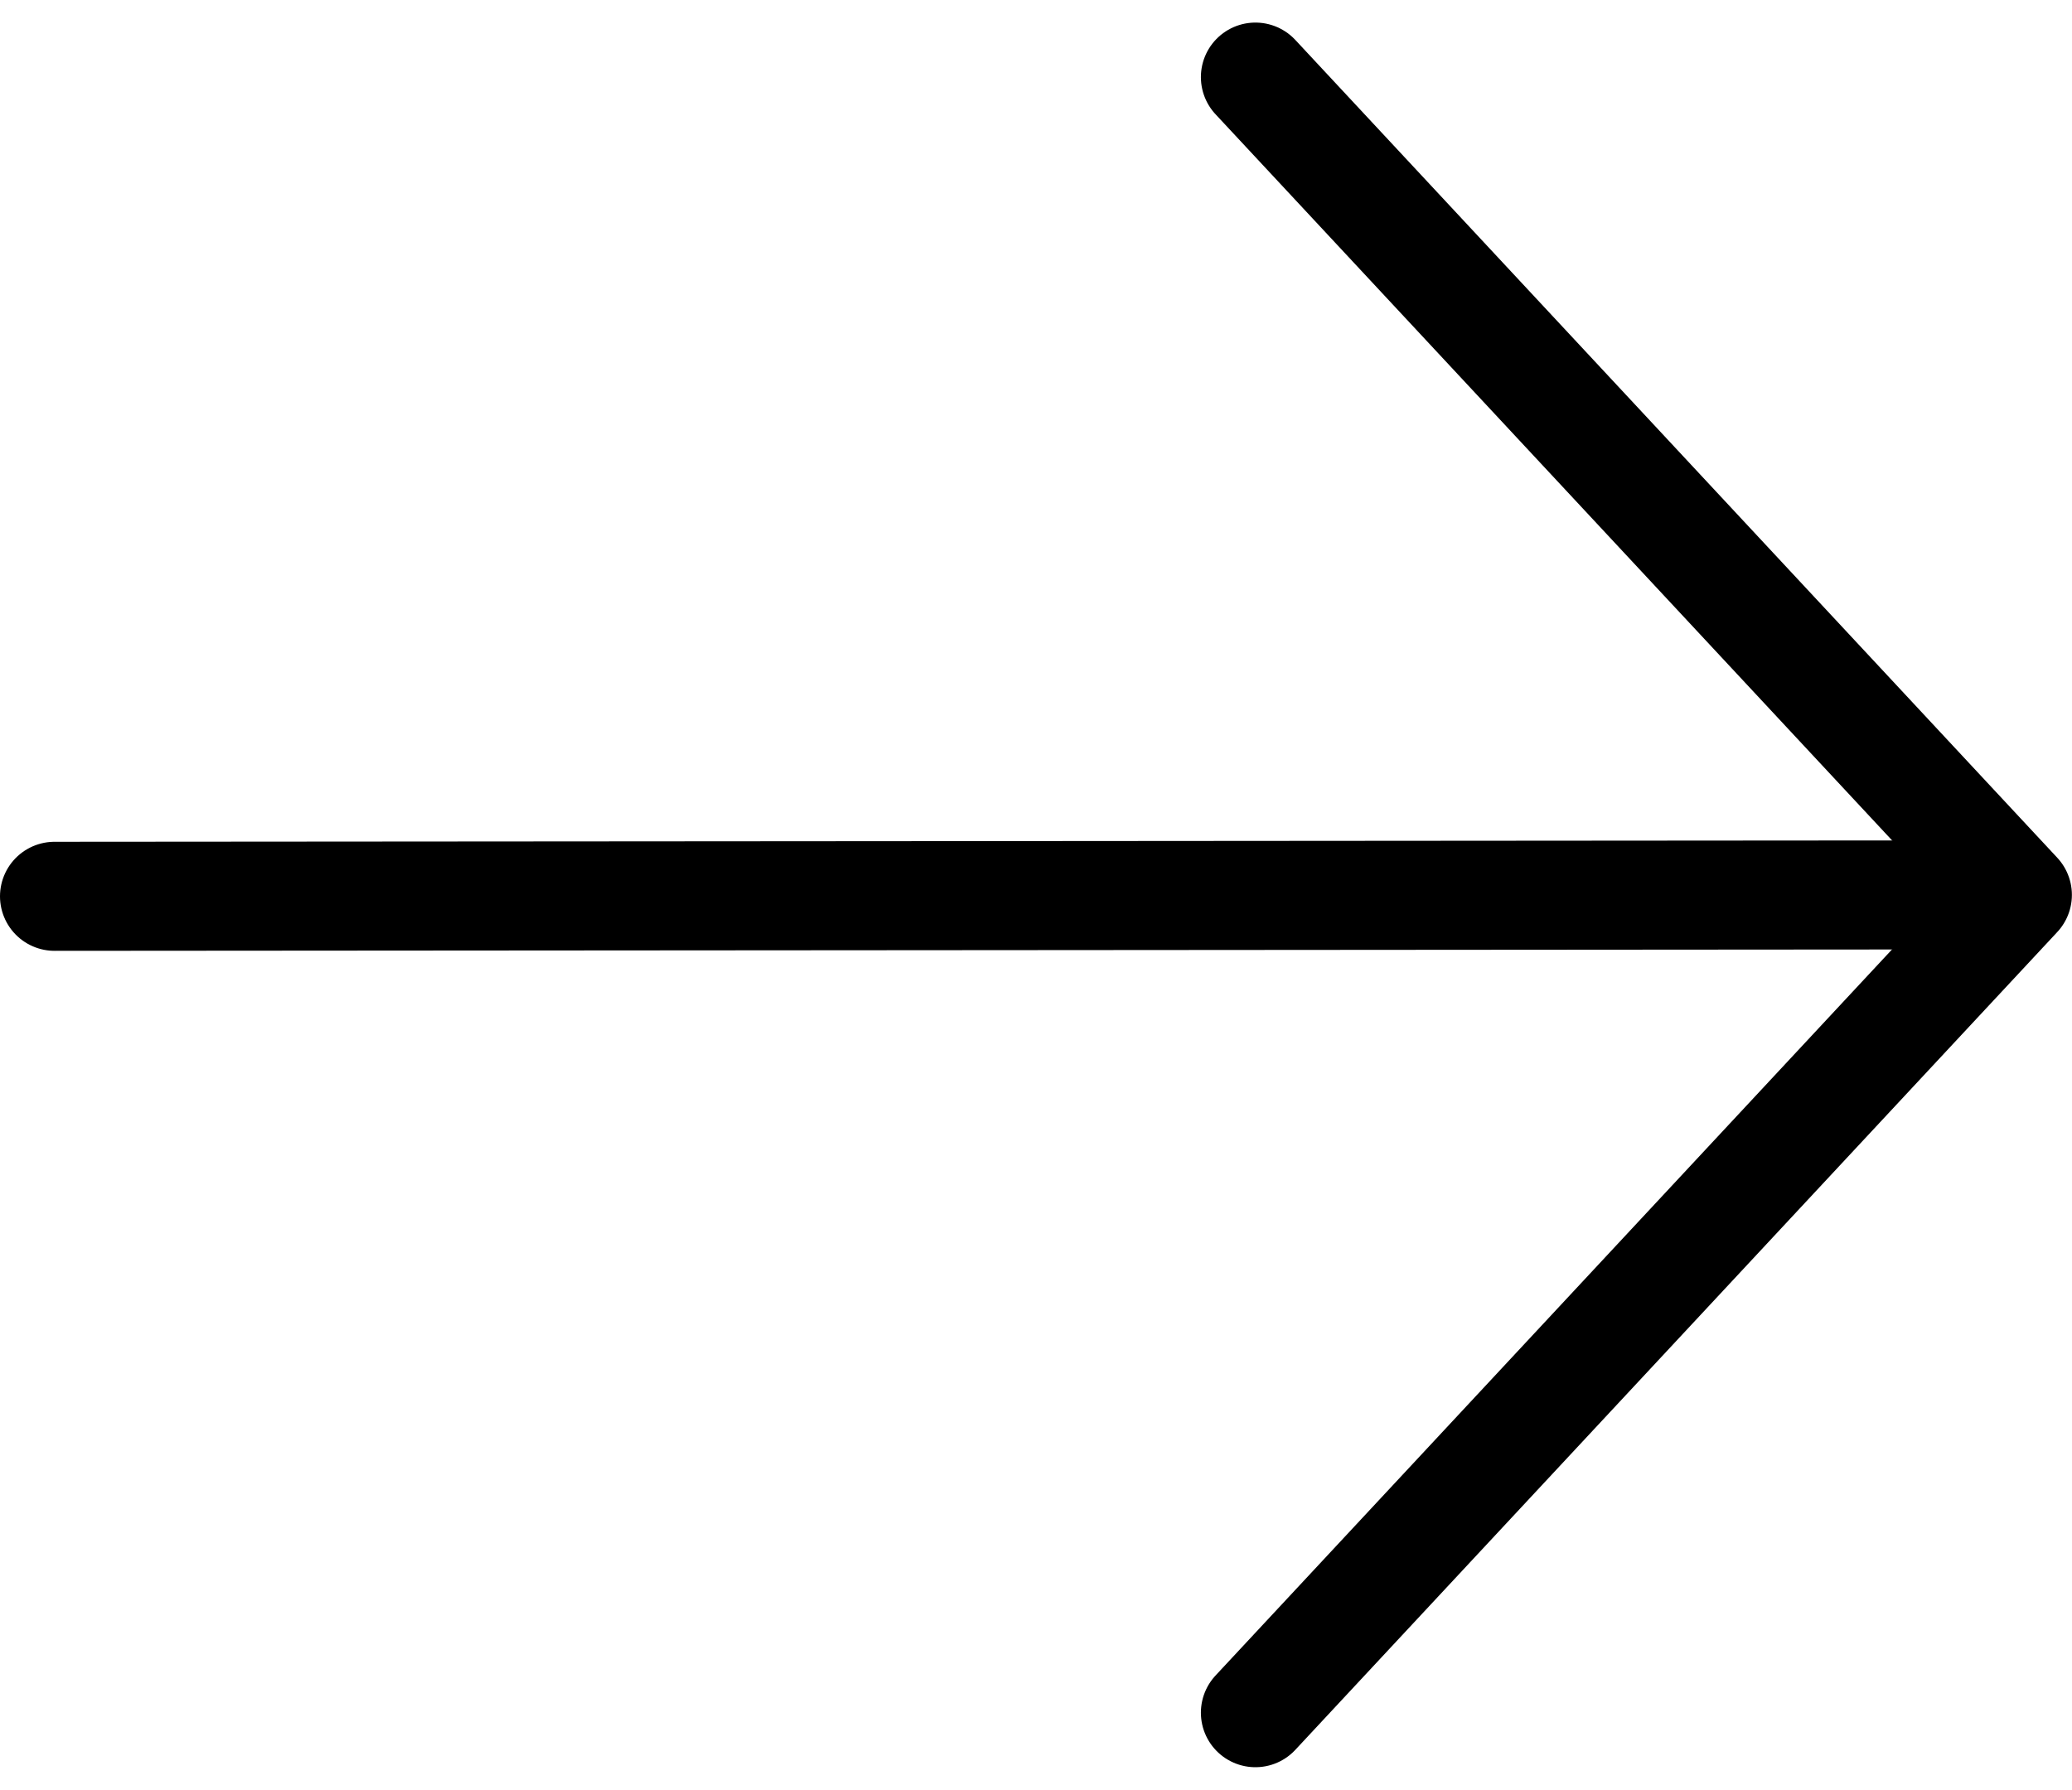
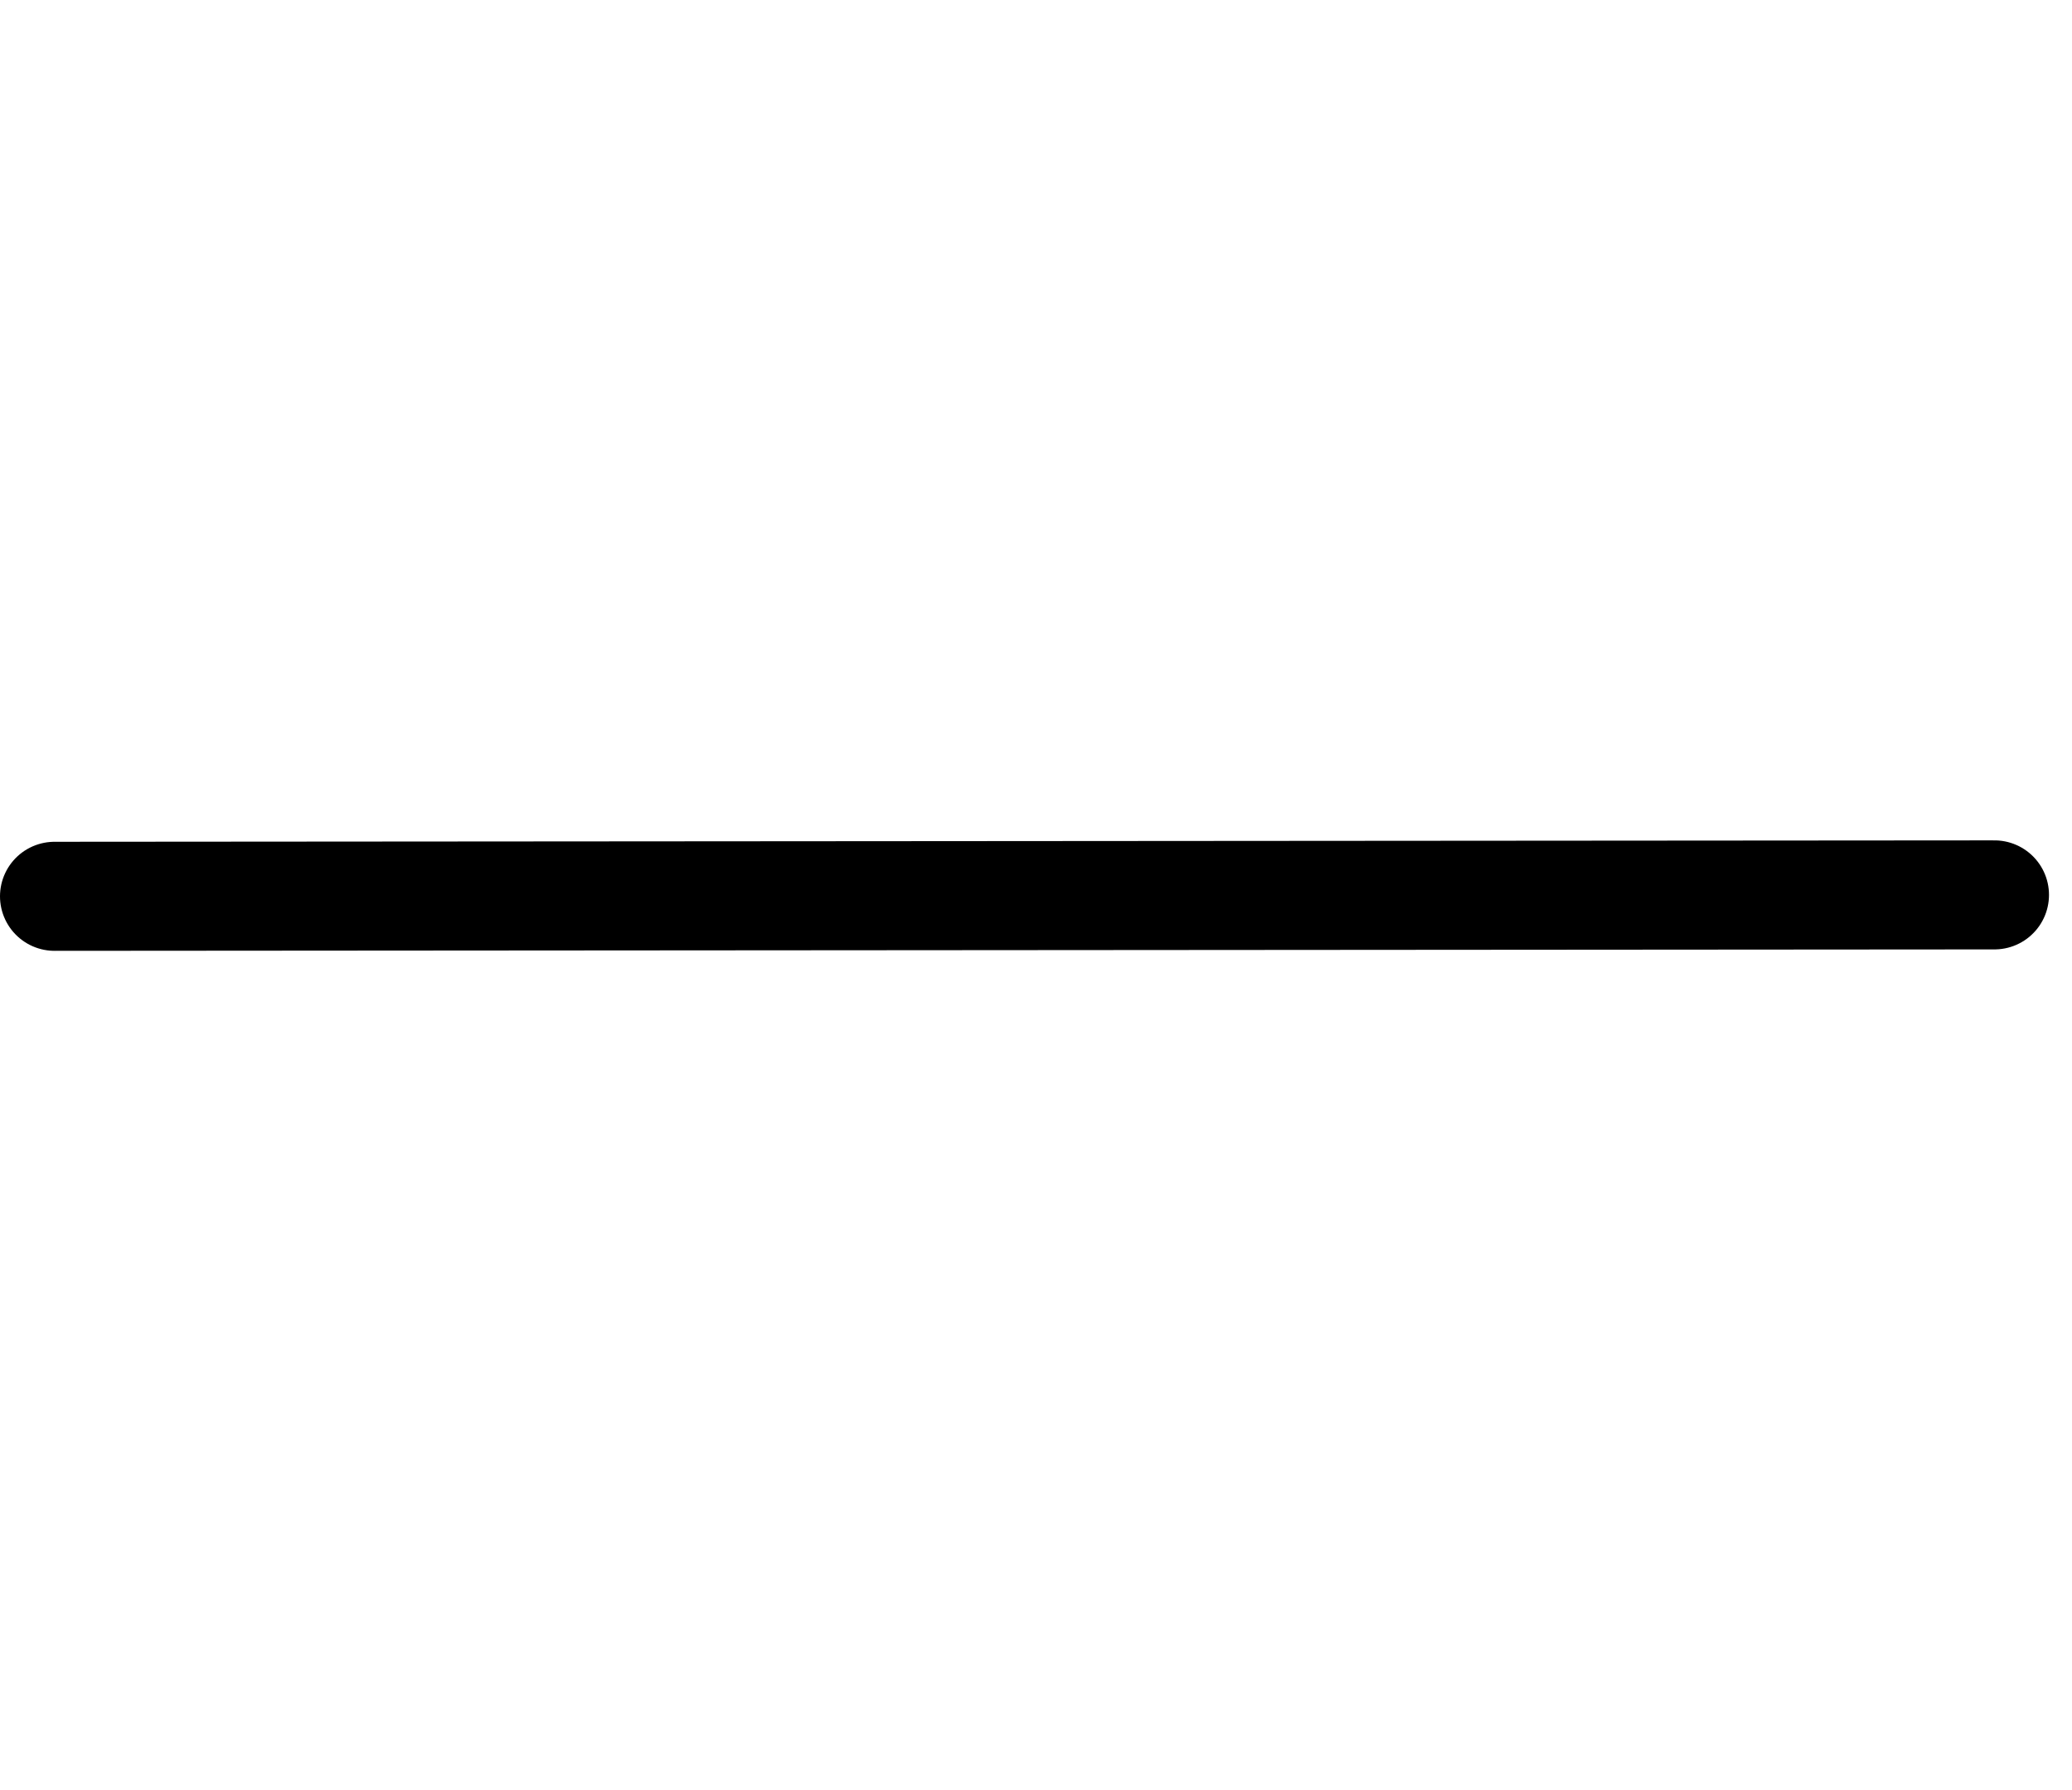
<svg xmlns="http://www.w3.org/2000/svg" width="19" height="16.413" viewBox="0 0 19 16.413">
  <g id="arrow-right-outline-negra" transform="translate(0.5 0.707)">
    <path id="Trazado_24" data-name="Trazado 24" d="M24,96.013,41.789,96" transform="translate(-24 -88.5)" fill="none" stroke="#000" stroke-linecap="round" stroke-linejoin="round" stroke-width="1" />
-     <path id="Trazado_25" data-name="Trazado 25" d="M112.1,55l6.987-7.5L112.1,40" transform="translate(-101.088 -40)" fill="none" stroke="#000" stroke-linecap="round" stroke-linejoin="round" stroke-width="1" />
  </g>
</svg>